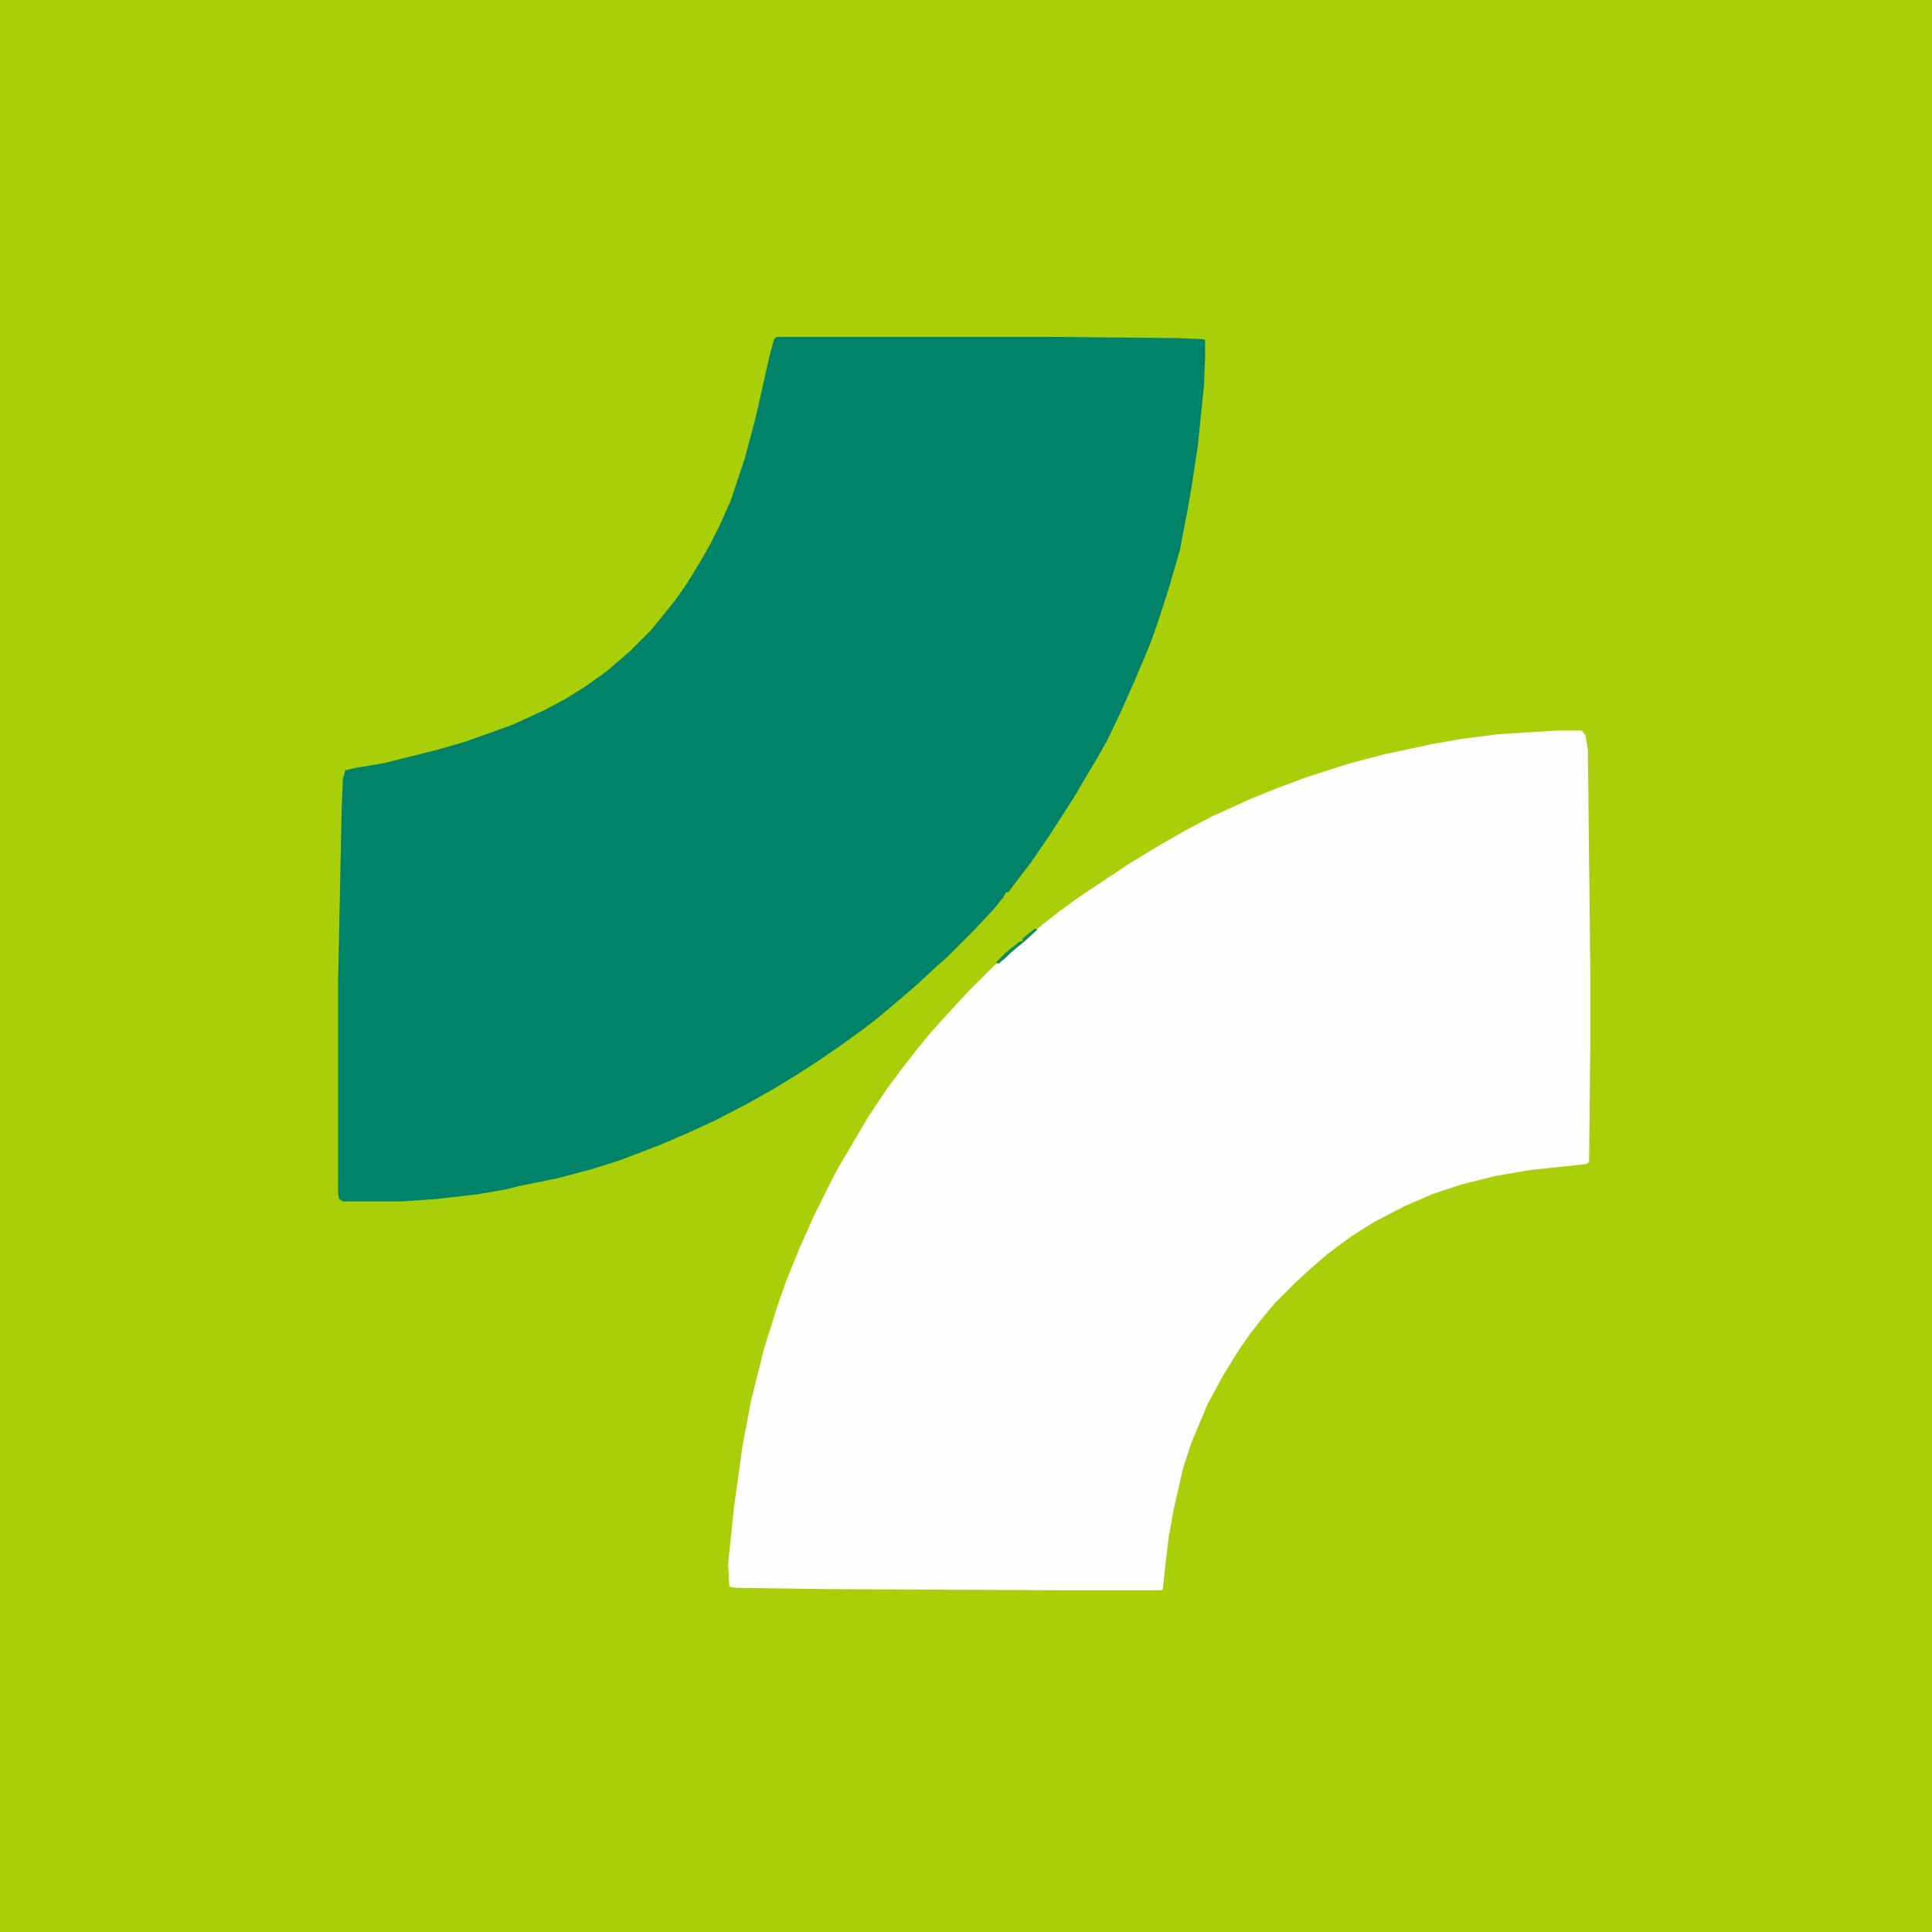
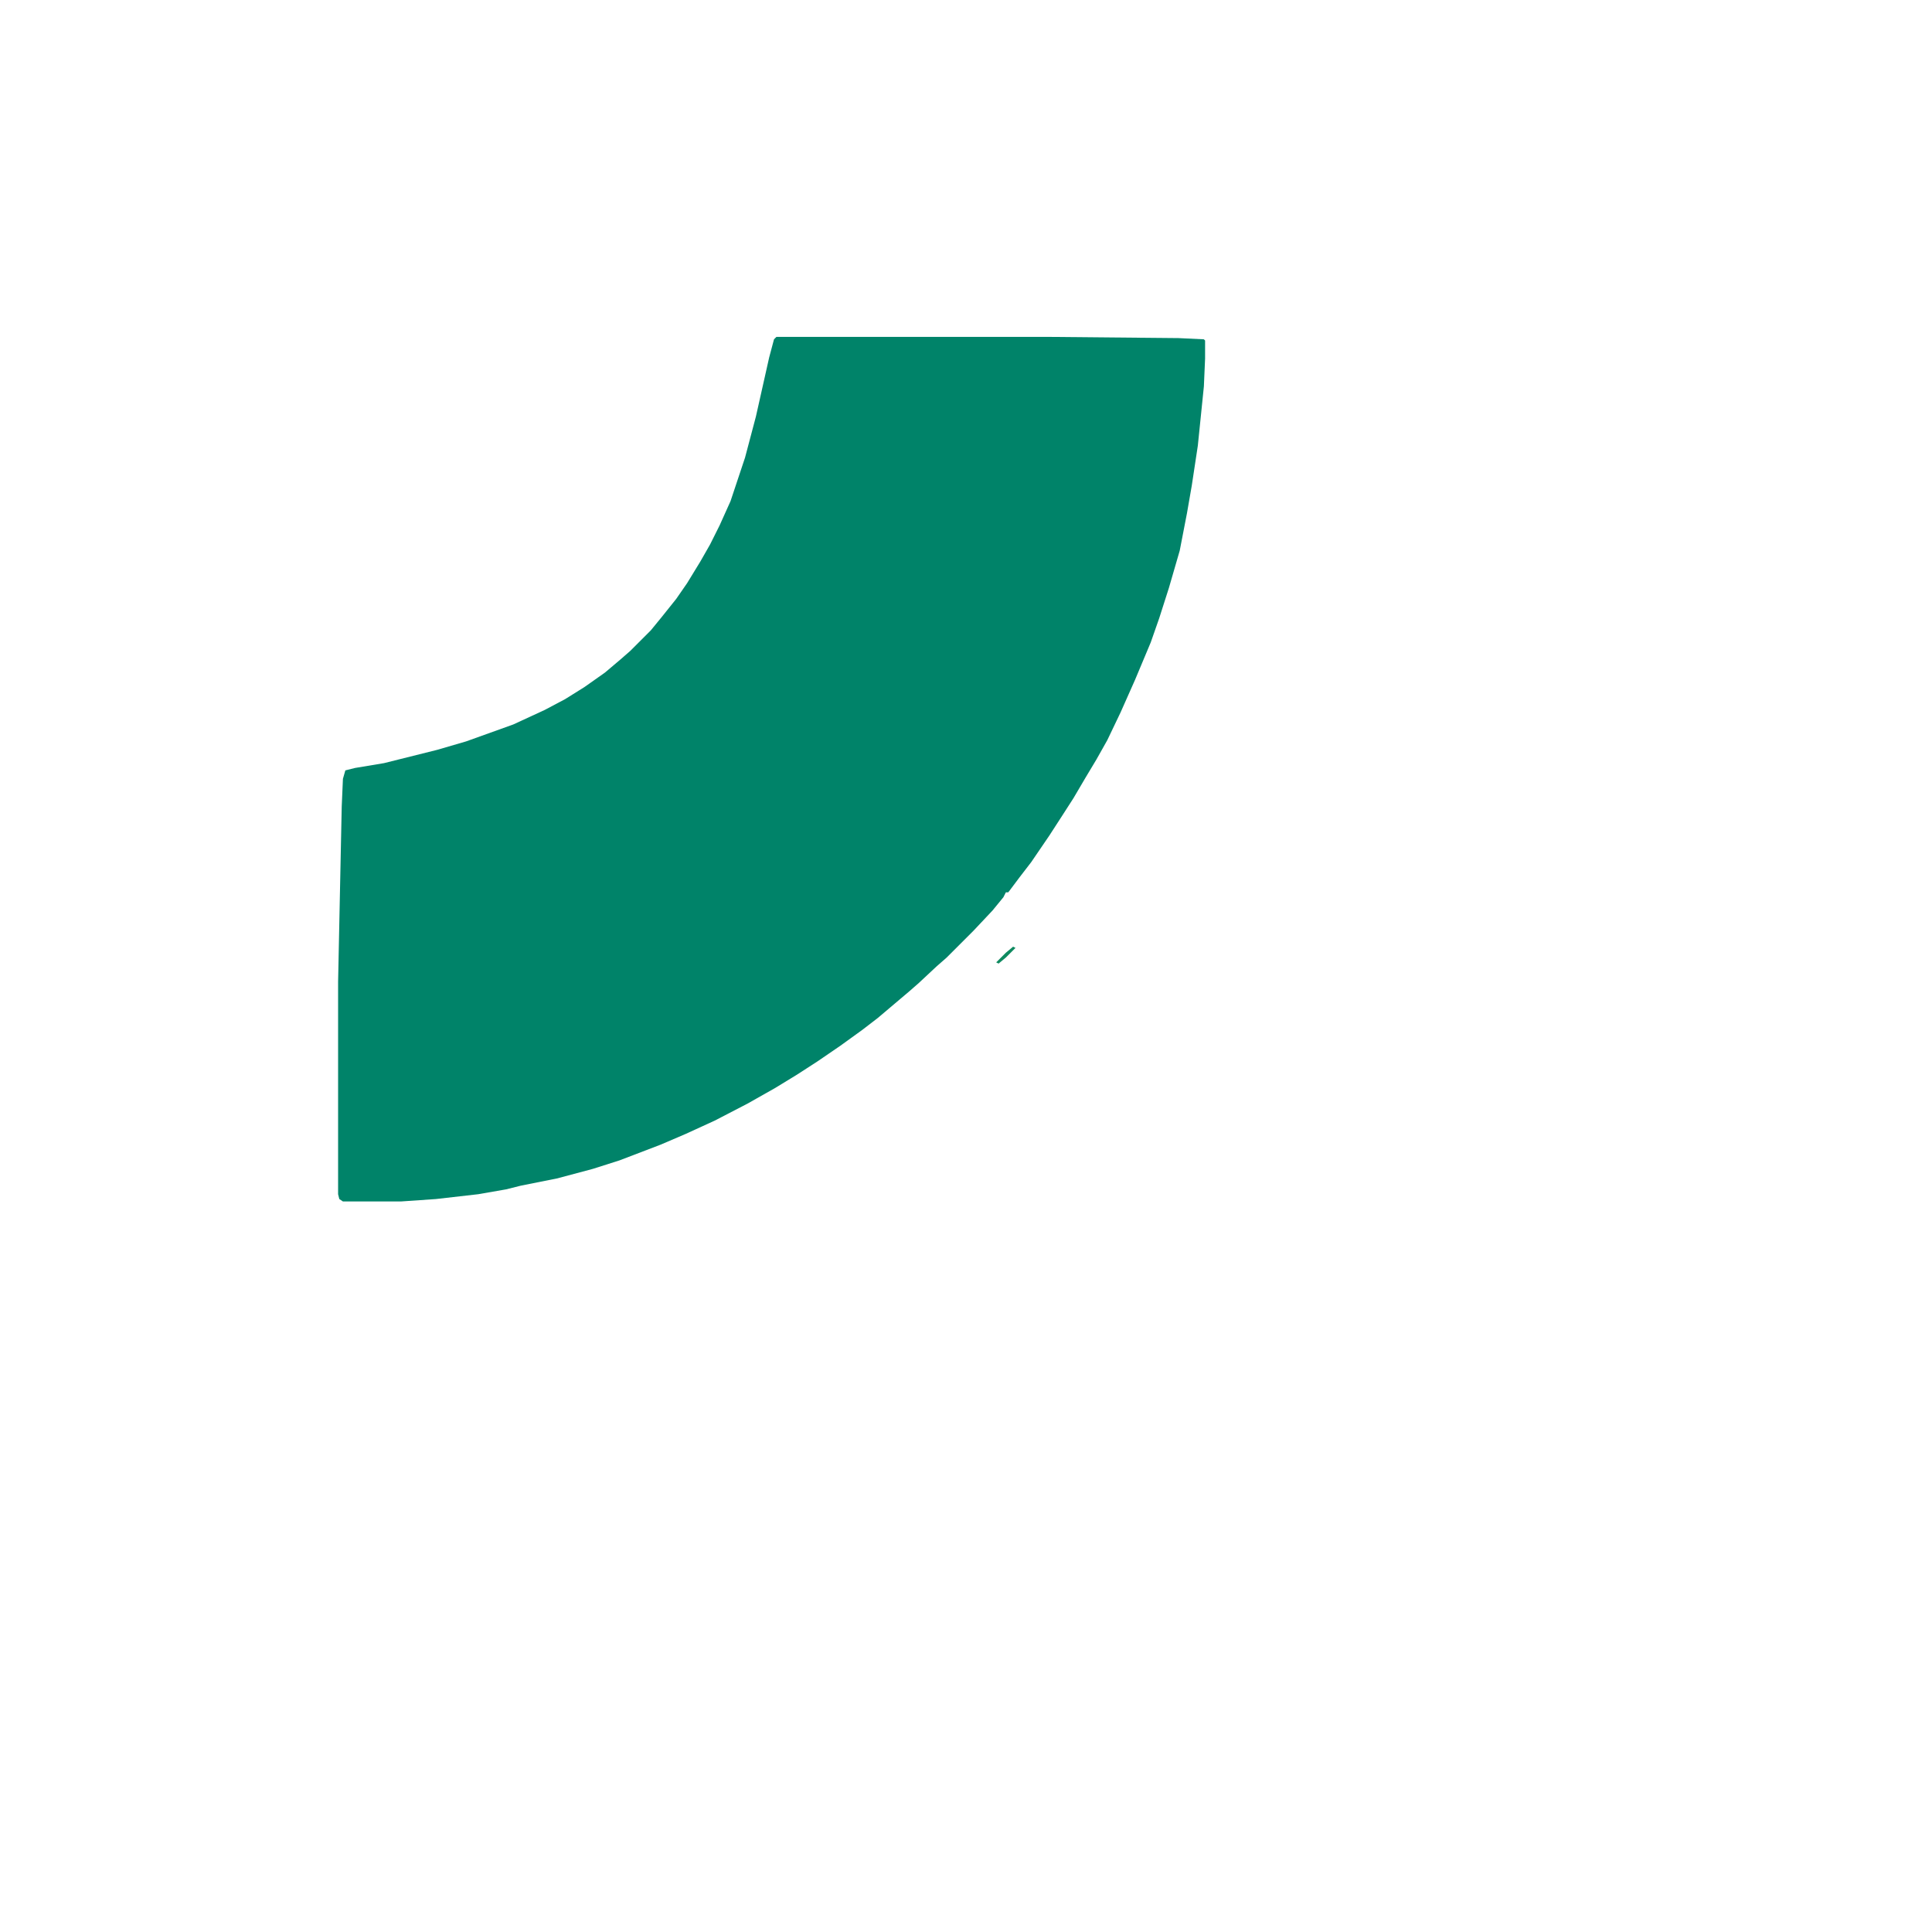
<svg xmlns="http://www.w3.org/2000/svg" version="1.1" viewBox="0 0 1600 1600" width="100" height="100">
-   <path transform="translate(0)" d="m0 0h1600v1600h-1600z" fill="#A9CF09" />
  <path transform="translate(643,279)" d="m0 0h226l107 1 21 1 1 1v15l-1 23-5 49-5 33-4 23-6 31-9 31-8 25-7 20-13 31-12 27-11 23-9 16-9 15-10 17-9 14-11 17-15 22-10 13-9 12h-2l-2 4-9 11-16 17-22 22-8 7-15 14-8 7-26 22-13 10-18 13-19 13-17 11-18 11-23 13-27 14-24 11-21 9-34 13-22 7-30 8-30 6-12 3-23 4-35 4-29 2h-48l-3-2-1-4v-176l3-145 1-23 2-7 8-2 24-4 44-11 24-7 39-14 26-12 17-9 16-10 17-12 13-11 8-7 17-17 9-11 12-15 9-13 11-18 8-14 8-16 9-20 12-36 9-34 11-49 4-15z" fill="#008369" />
-   <path transform="translate(1290,605)" d="m0 0h20l3 4 2 11 2 184v62l-1 96-2 2-47 5-29 5-28 7-24 8-23 10-25 13-19 12-19 14-15 13-12 11-18 18-9 11-11 14-9 13-13 21-13 24-13 31-7 21-8 35-4 22-3 25-2 19-1 1h-83l-197-1-72-1-6-1-1-19 5-48 7-50 7-37 11-44 11-35 7-20 11-27 12-27 18-36 14-24 13-22 16-24 12-16 10-13 13-16 9-10 11-12 12-13 20-20 8-7 10-9 14-11 9-8 14-11 15-11 42-28 13-8 15-9 21-12 21-11 33-15 20-8 24-9 34-11 30-8 42-9 23-4 31-4z" fill="#FEFEFE" />
-   <path transform="translate(857,769)" d="m0 0 2 1-11 10-11 9-10 9-2-1 8-8 11-9 3-1v-2z" fill="#128B5E" />
  <path transform="translate(839,784)" d="m0 0 2 1-8 8-6 5-2-1 8-8z" fill="#0F8A60" />
</svg>